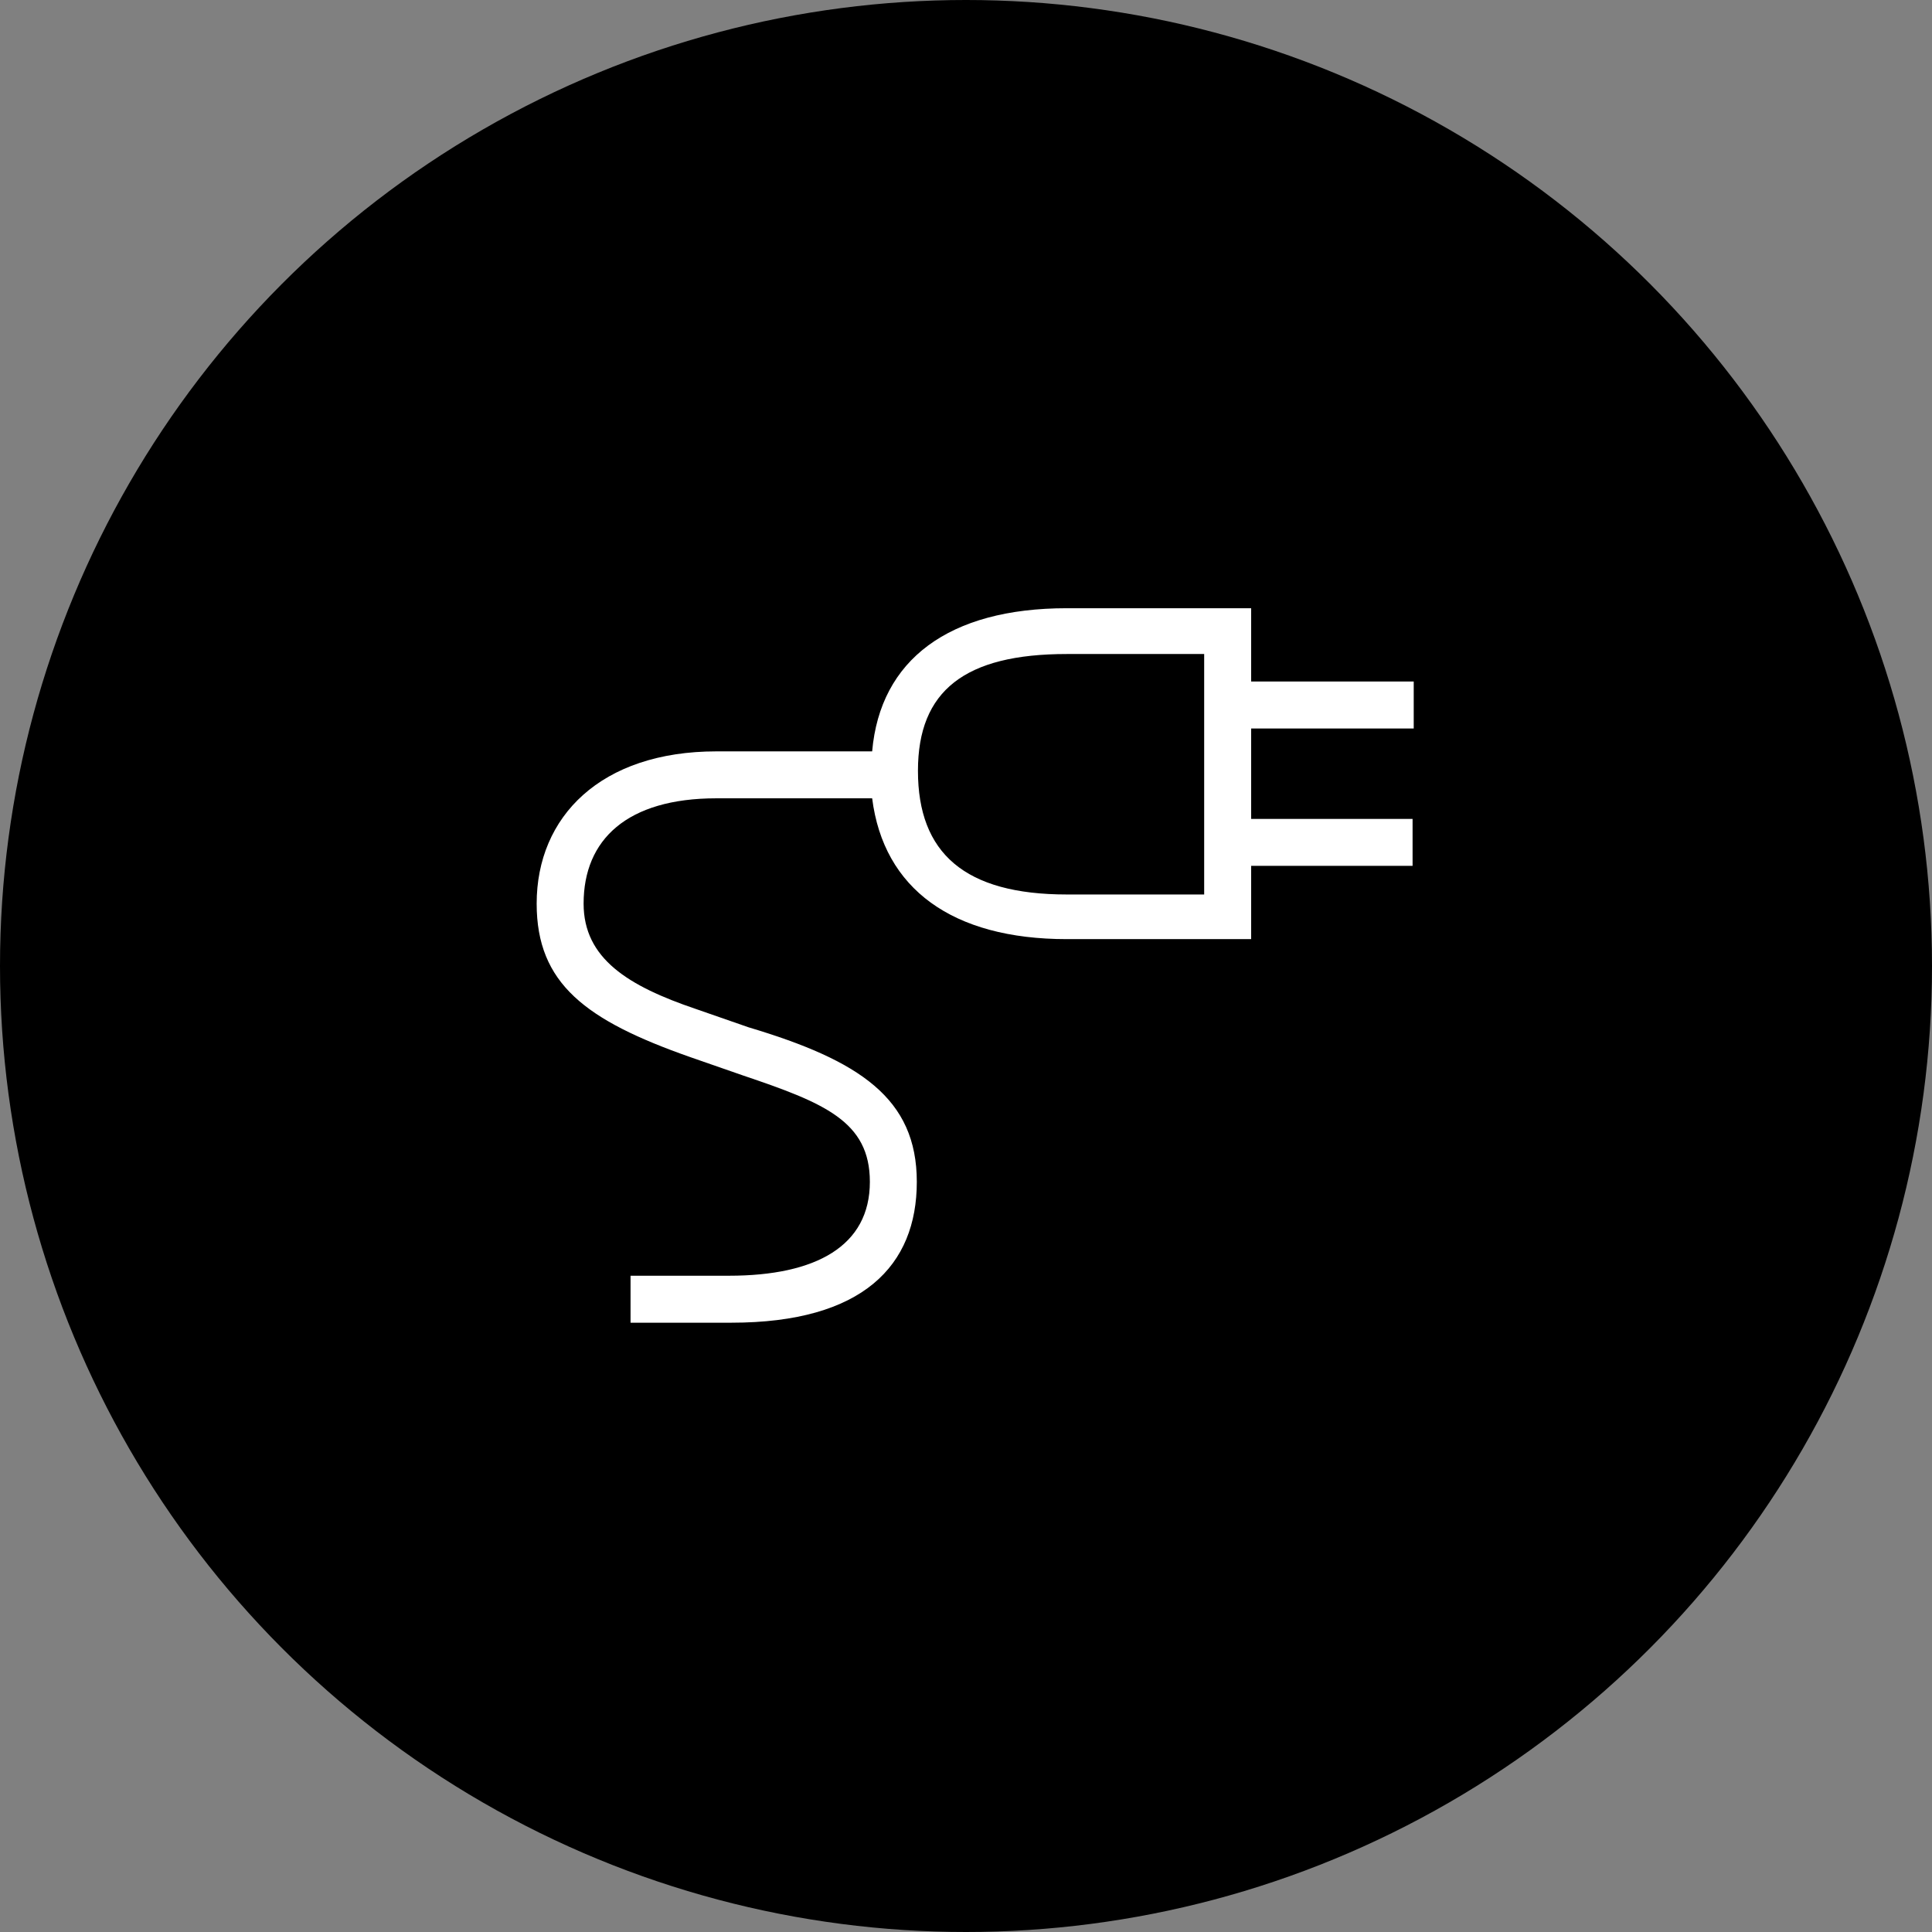
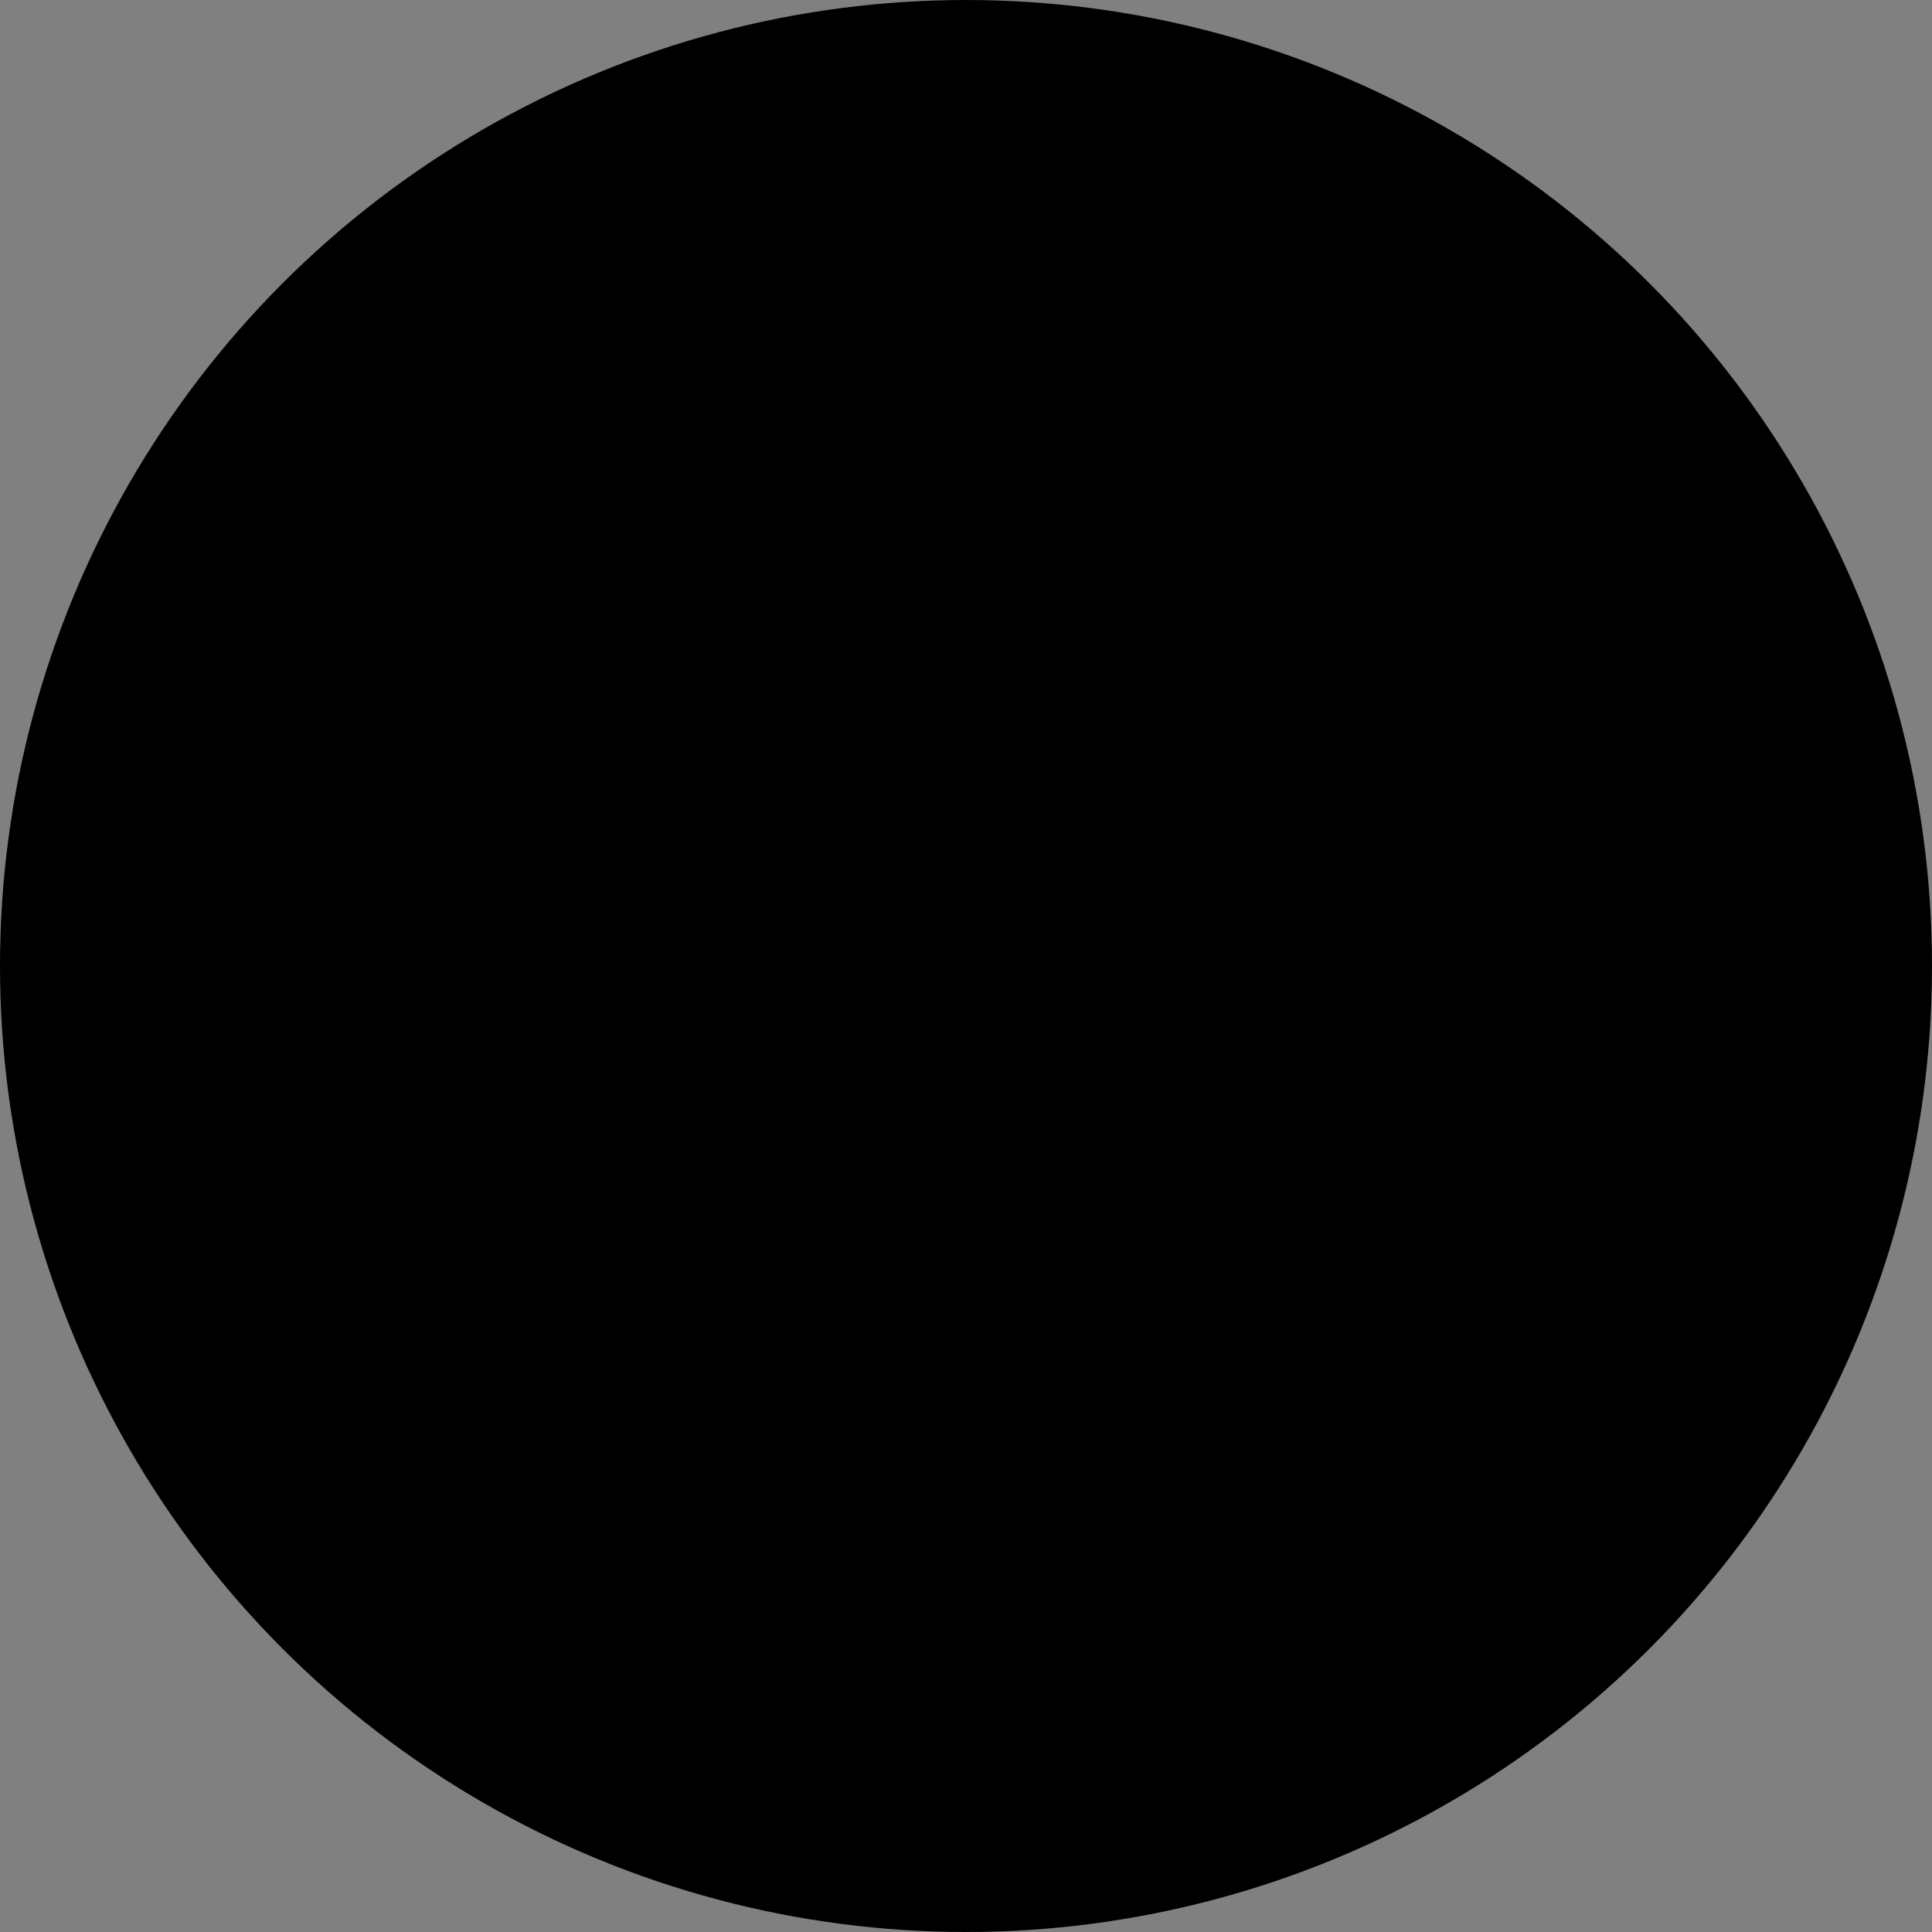
<svg xmlns="http://www.w3.org/2000/svg" width="54px" height="54px" viewBox="0 0 54 54" version="1.1">
  <rect x="0" y="0" width="54" height="54" fill="#808080" stroke="none" />
  <title>Plug electric</title>
  <g id="----Reveal---preorder" stroke="none" stroke-width="1" fill="none" fill-rule="evenodd">
    <g id="1440_Reveal-Reassurance-with-icons_S174.0" transform="translate(-1155, -497)">
      <g id="Image&amp;copy/S9.A_Desktop_1024-01-Copy-2" transform="translate(0, 167)">
        <g id="Plug-electric" transform="translate(1155, 330)">
          <circle id="Oval" fill="#000000" cx="27" cy="27" r="27" />
          <g id="Time/Alarm" transform="translate(11, 11)" fill="#FFFFFF">
-             <path d="M22.657,14.001 L22.657,7.28 L18.817,7.28 C15.969,7.28 14.657,8.304 14.657,10.544 C14.657,12.849 15.969,14.001 18.817,14.001 L22.657,14.001 Z M8.288,18.545 C5.376,17.521 4,16.497 4,14.257 C4,11.825 5.792,10.001 9.025,10.001 L13.377,10.001 C13.601,7.44 15.521,6 18.817,6 L23.97,6 L23.97,8.048 L28.514,8.048 L28.514,9.361 L23.97,9.361 L23.97,11.889 L28.482,11.889 L28.482,13.201 L23.97,13.201 L23.97,15.249 L18.817,15.249 C15.617,15.249 13.697,13.841 13.377,11.313 L9.025,11.313 C6.528,11.313 5.312,12.465 5.312,14.257 C5.312,15.793 6.56,16.561 8.449,17.201 L9.921,17.713 C13.025,18.641 14.625,19.697 14.625,22.033 C14.625,24.37 13.121,25.97 9.441,25.97 L6.624,25.97 L6.624,24.657 L9.376,24.657 C11.809,24.657 13.313,23.825 13.313,22.033 C13.313,20.337 12.032,19.825 9.76,19.057 L8.288,18.545 Z" id="Fill-1" />
-           </g>
+             </g>
        </g>
      </g>
    </g>
  </g>
</svg>